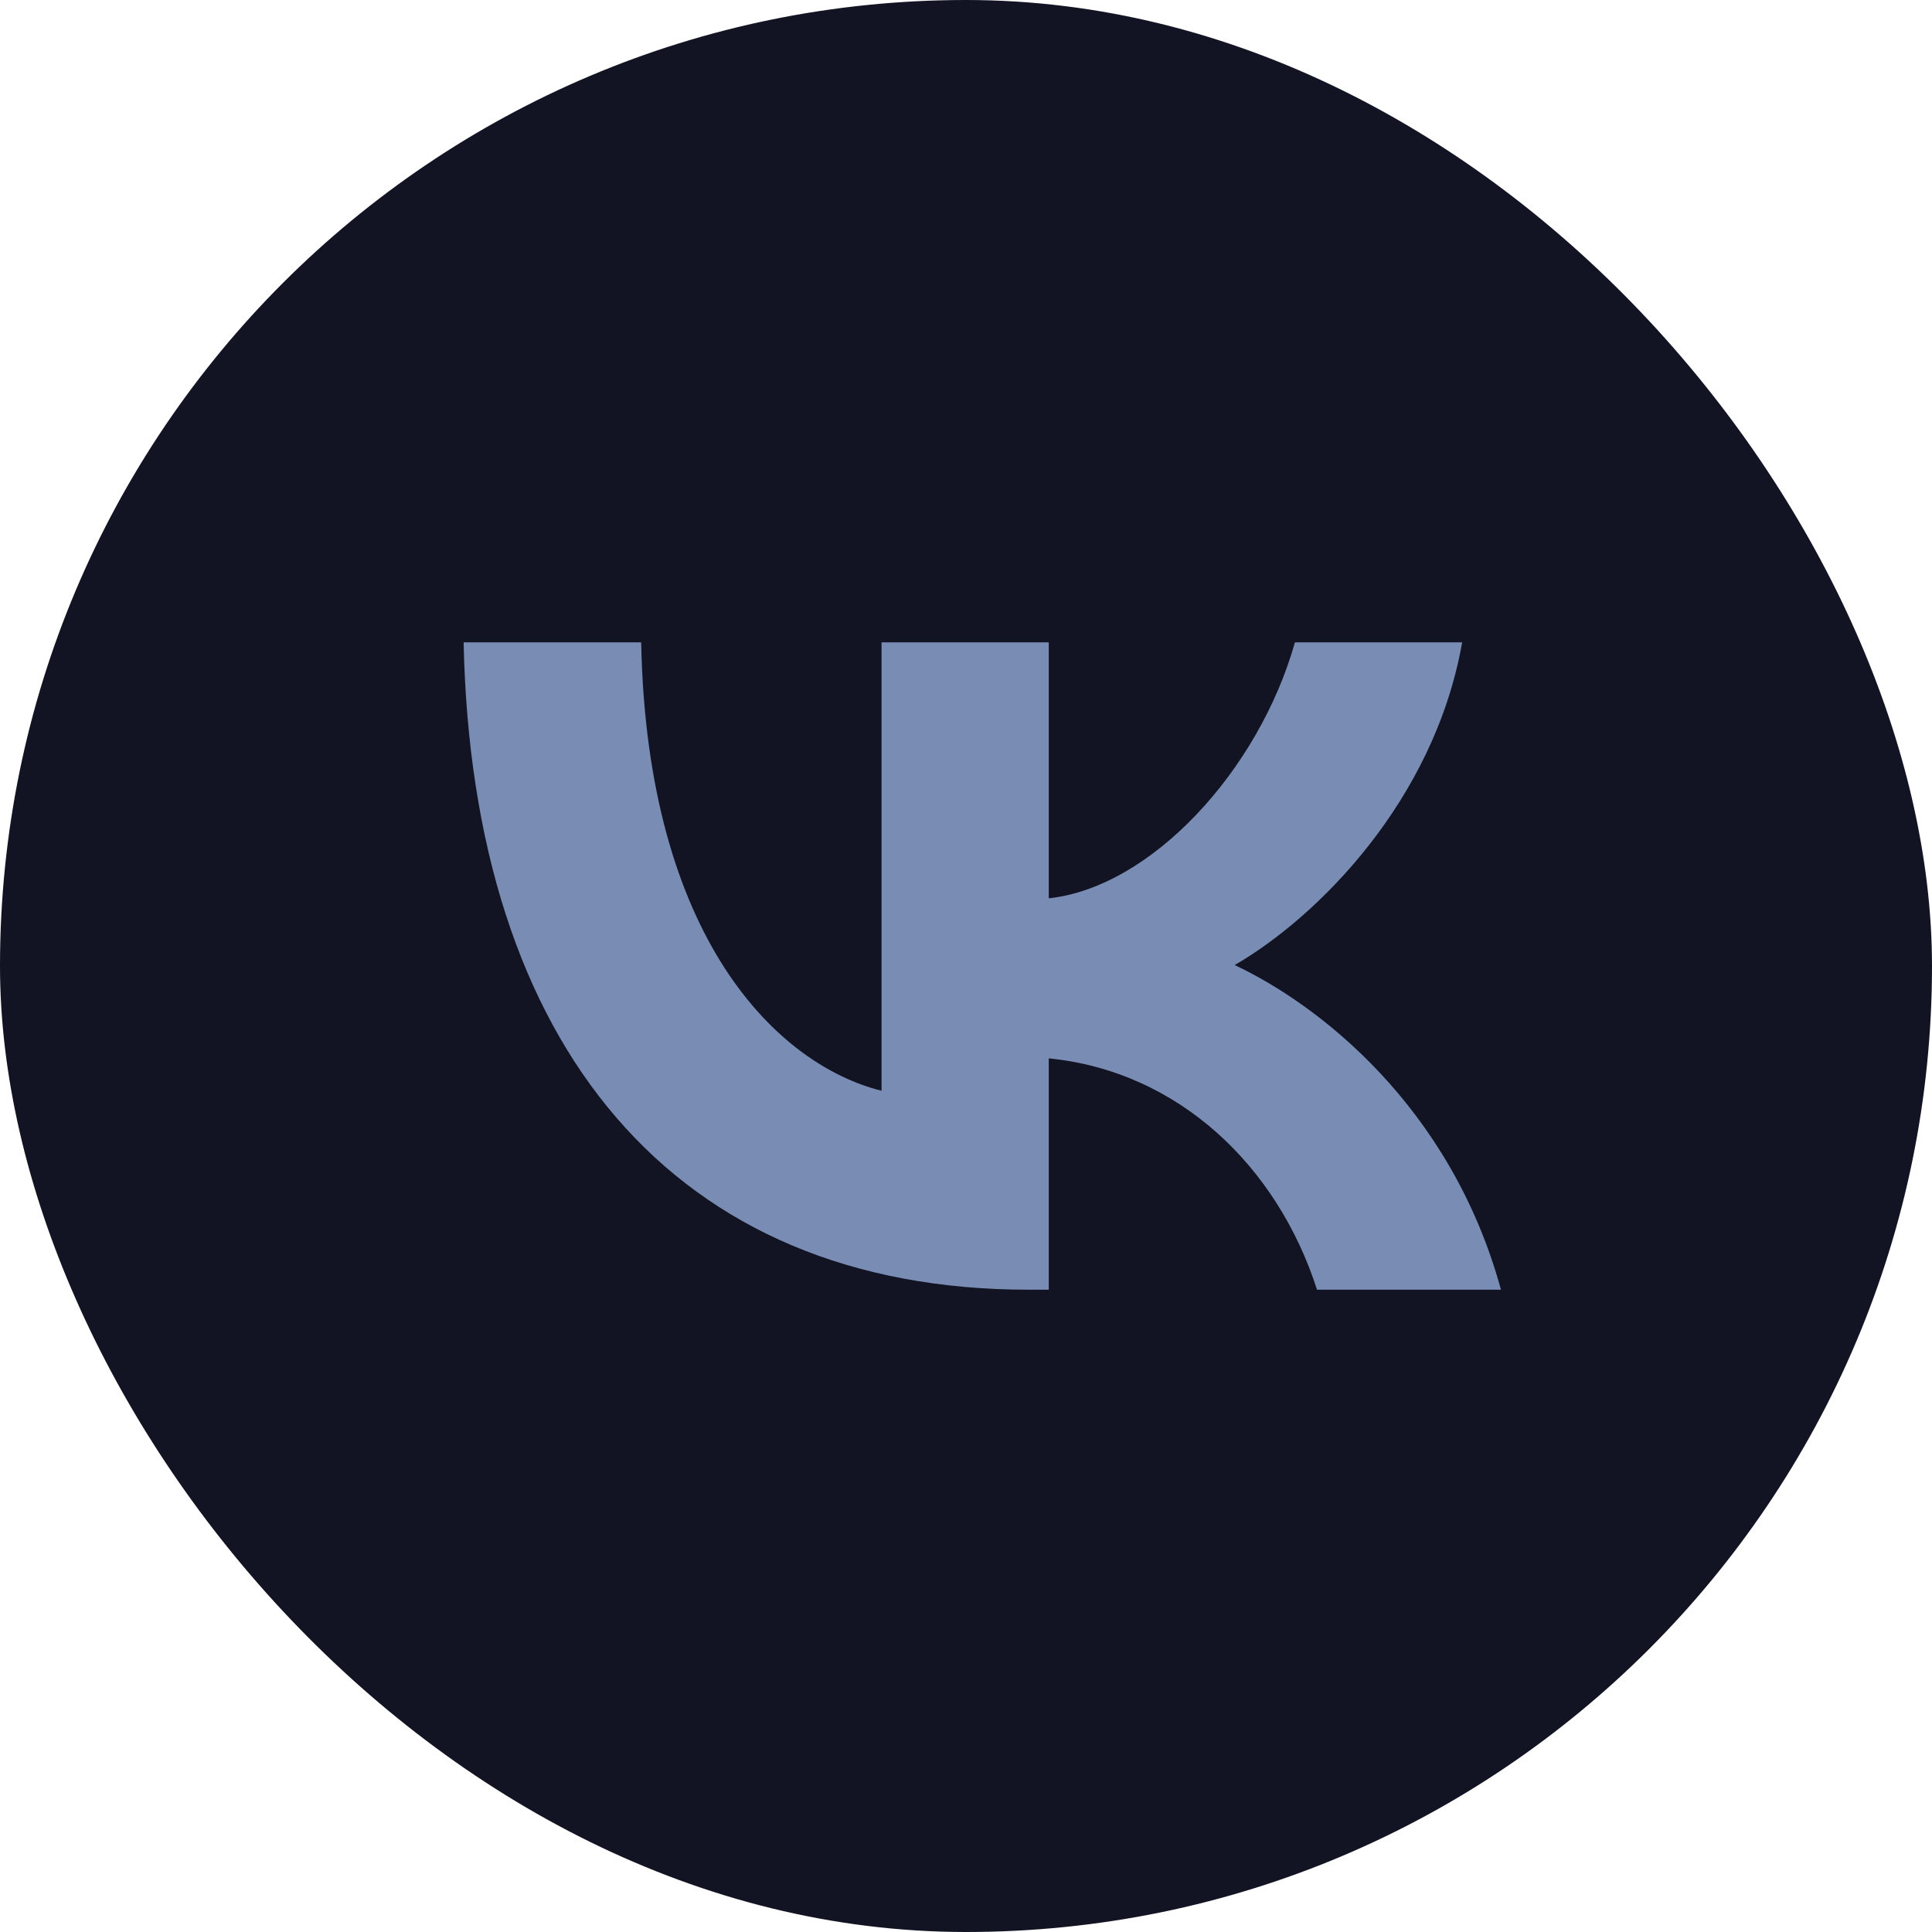
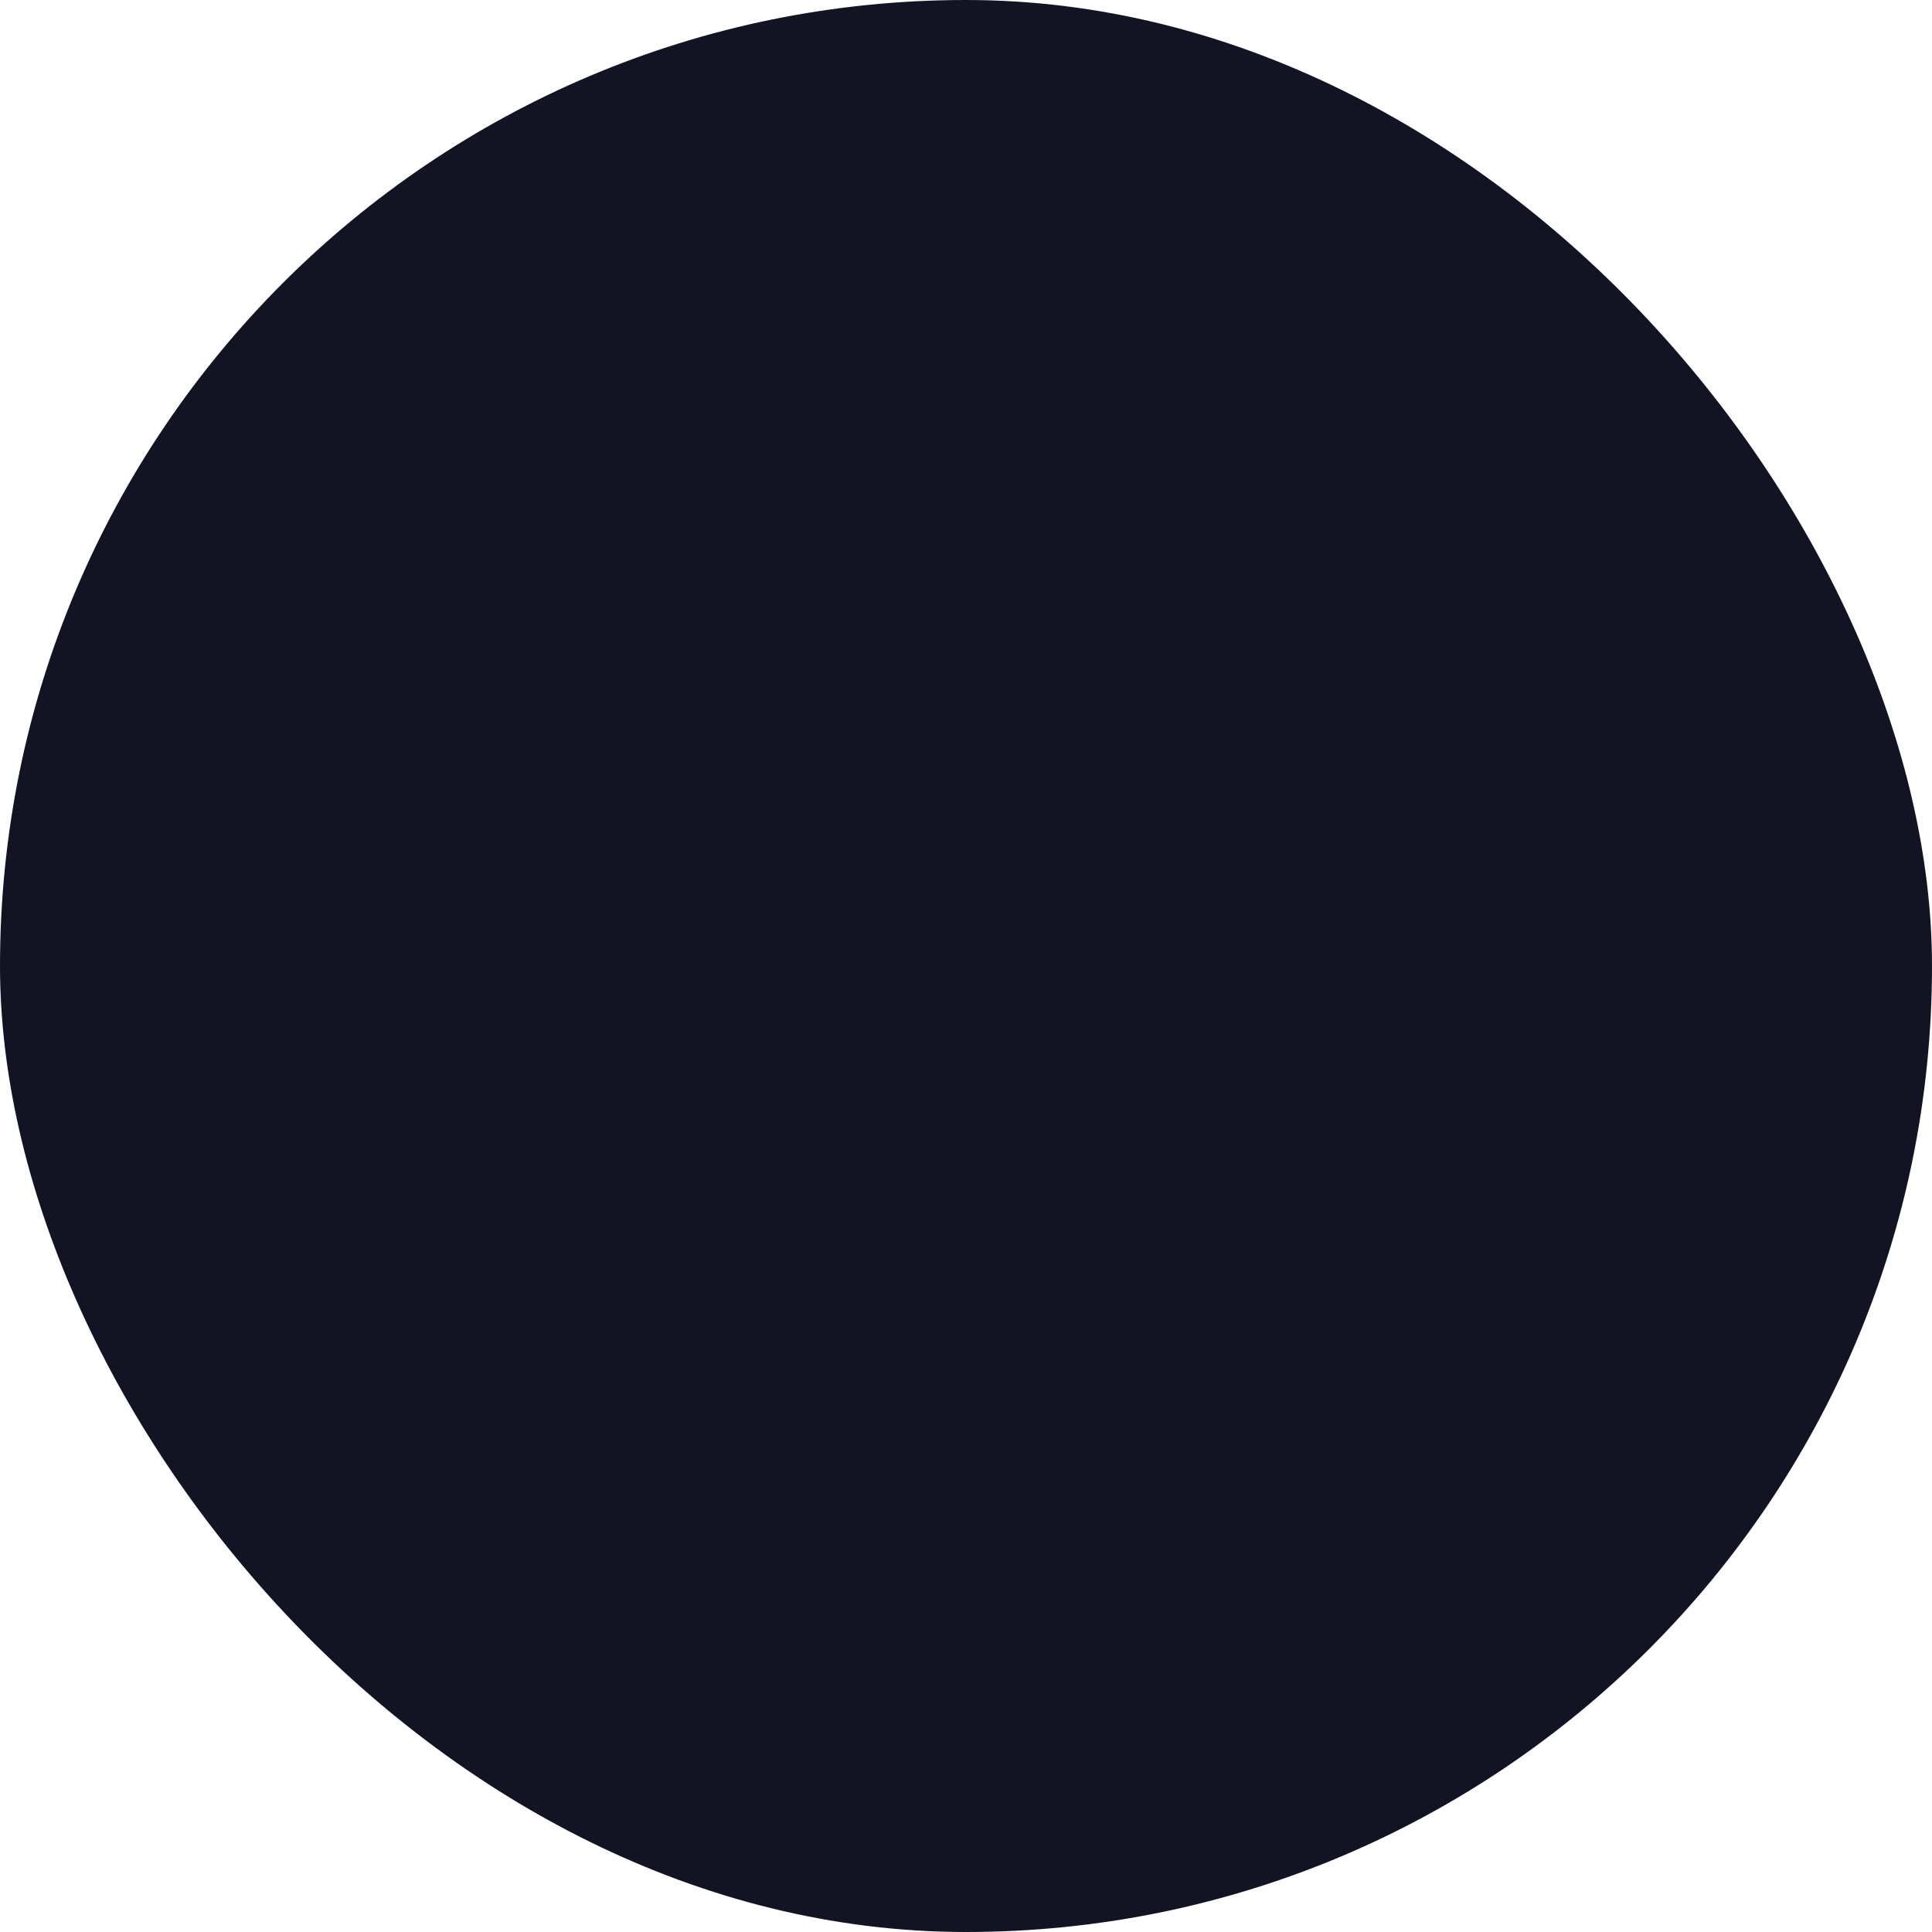
<svg xmlns="http://www.w3.org/2000/svg" width="31" height="31" viewBox="0 0 31 31" fill="none">
  <rect width="31" height="31" rx="15.5" fill="#121424" />
-   <path d="M16.505 20.694C10.818 20.694 7.575 16.795 7.439 10.307H10.288C10.382 15.069 12.482 17.086 14.145 17.502V10.307H16.828V14.414C18.47 14.237 20.196 12.366 20.778 10.307H23.461C23.014 12.844 21.142 14.716 19.811 15.485C21.142 16.109 23.274 17.741 24.084 20.694H21.132C20.498 18.718 18.917 17.19 16.828 16.982V20.694H16.505Z" fill="#798CB4" />
</svg>